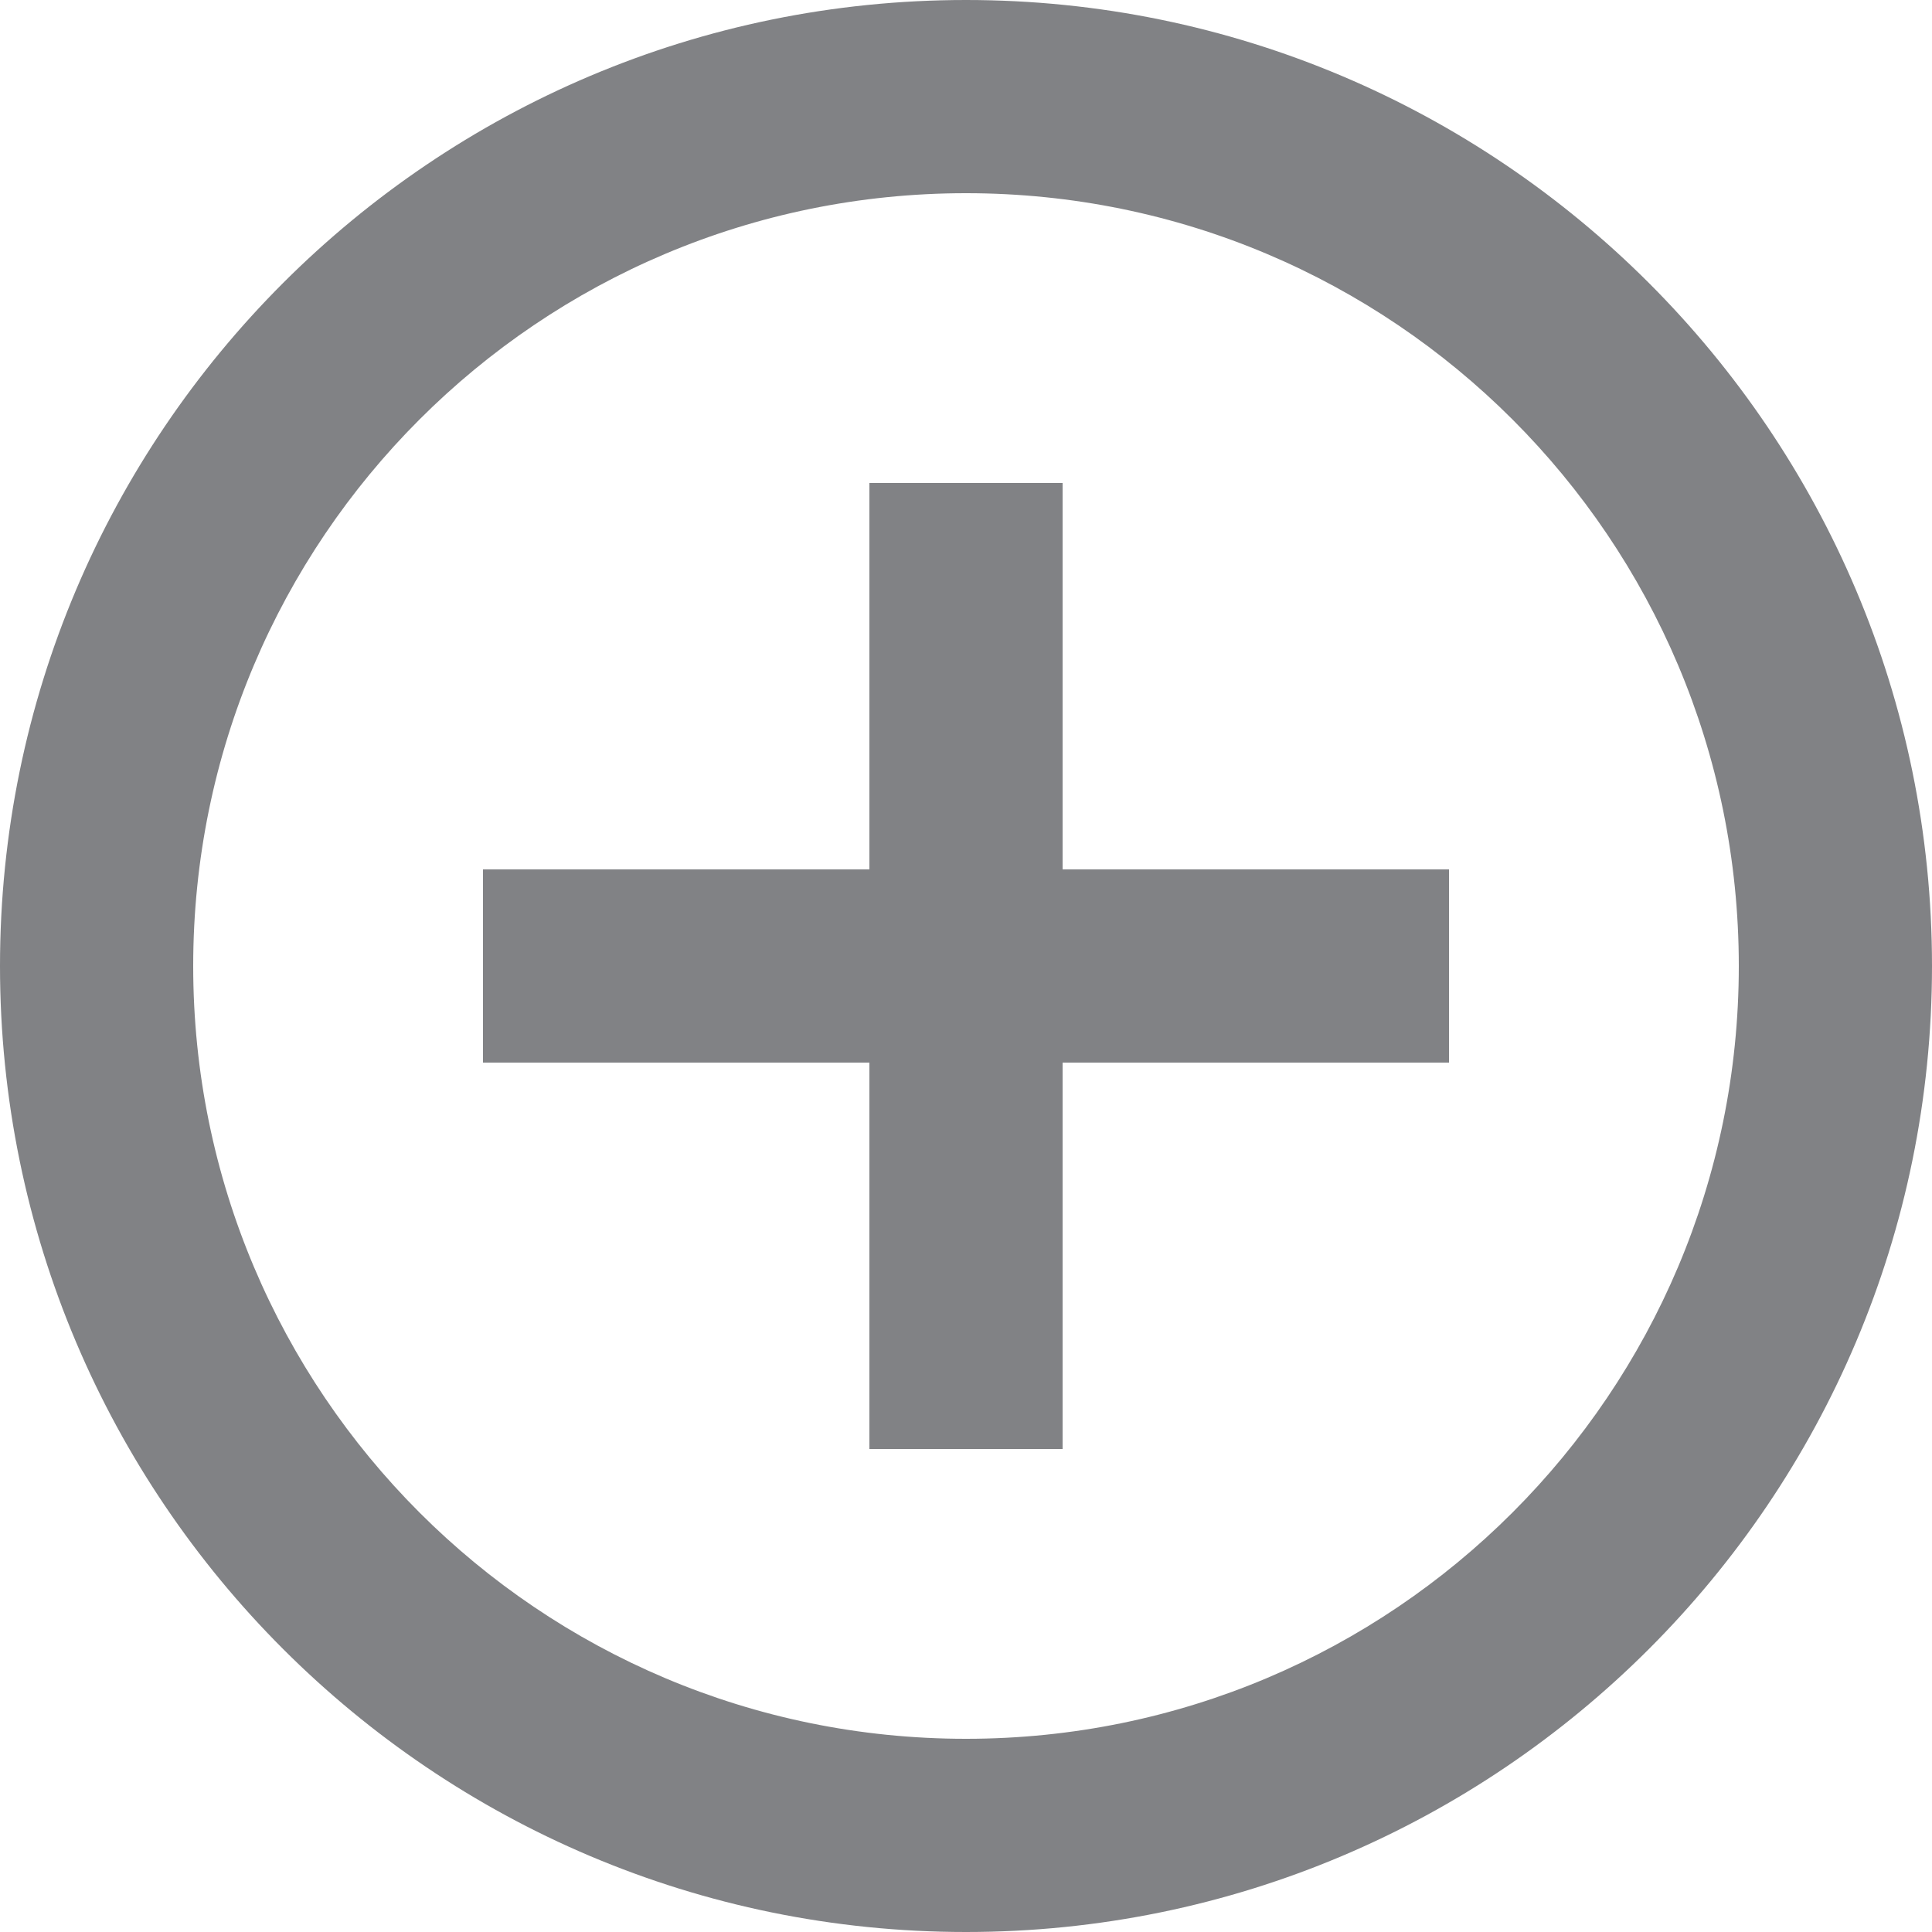
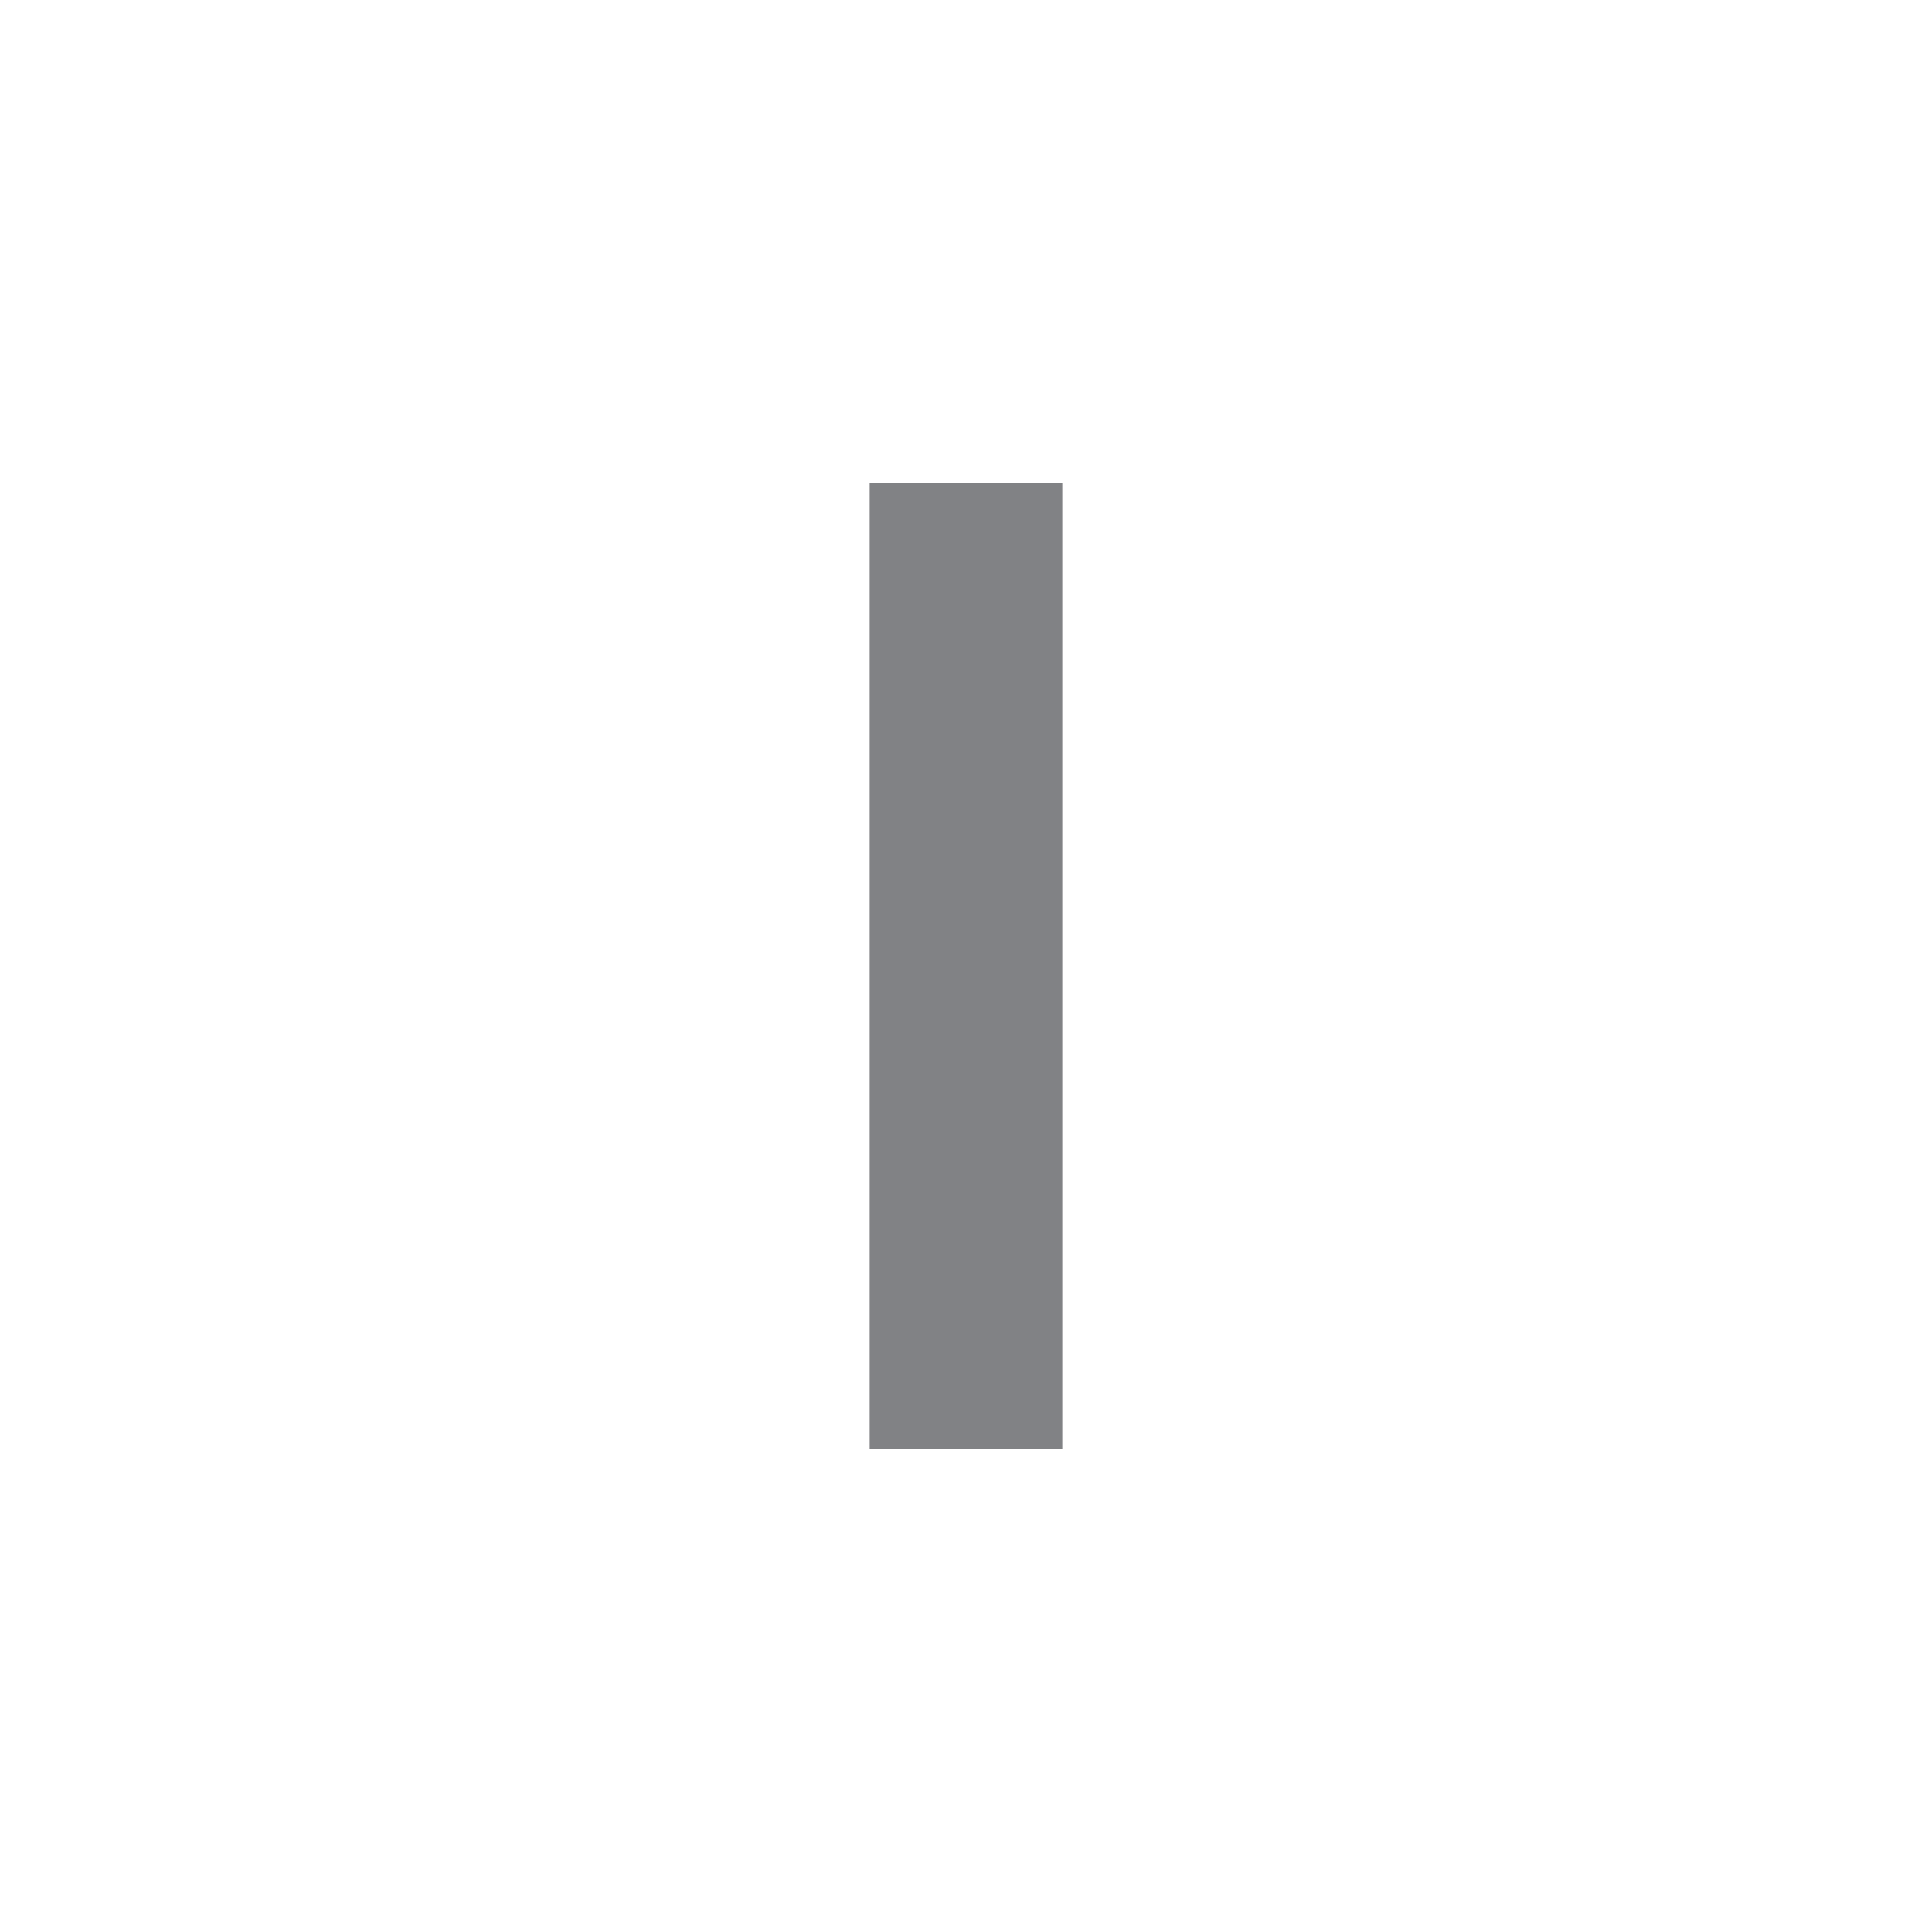
<svg xmlns="http://www.w3.org/2000/svg" id="_レイヤー_1" data-name="レイヤー 1" width="10" height="10" viewBox="0 0 10 10">
  <defs>
    <style>
      .cls-1 {
        fill: #818285;
        stroke-width: 0px;
      }
    </style>
  </defs>
-   <path class="cls-1" d="M5,1c2.21,0,4,1.79,4,4s-1.79,4-4,4S1,7.21,1,5,2.79,1,5,1M5,0C2.24,0,0,2.24,0,5s2.24,5,5,5,5-2.24,5-5S7.76,0,5,0Z" />
-   <rect class="cls-1" x="2.5" y="4.5" width="5" height="1" />
  <rect class="cls-1" x="2.5" y="4.5" width="5" height="1" transform="translate(10 0) rotate(90)" />
</svg>